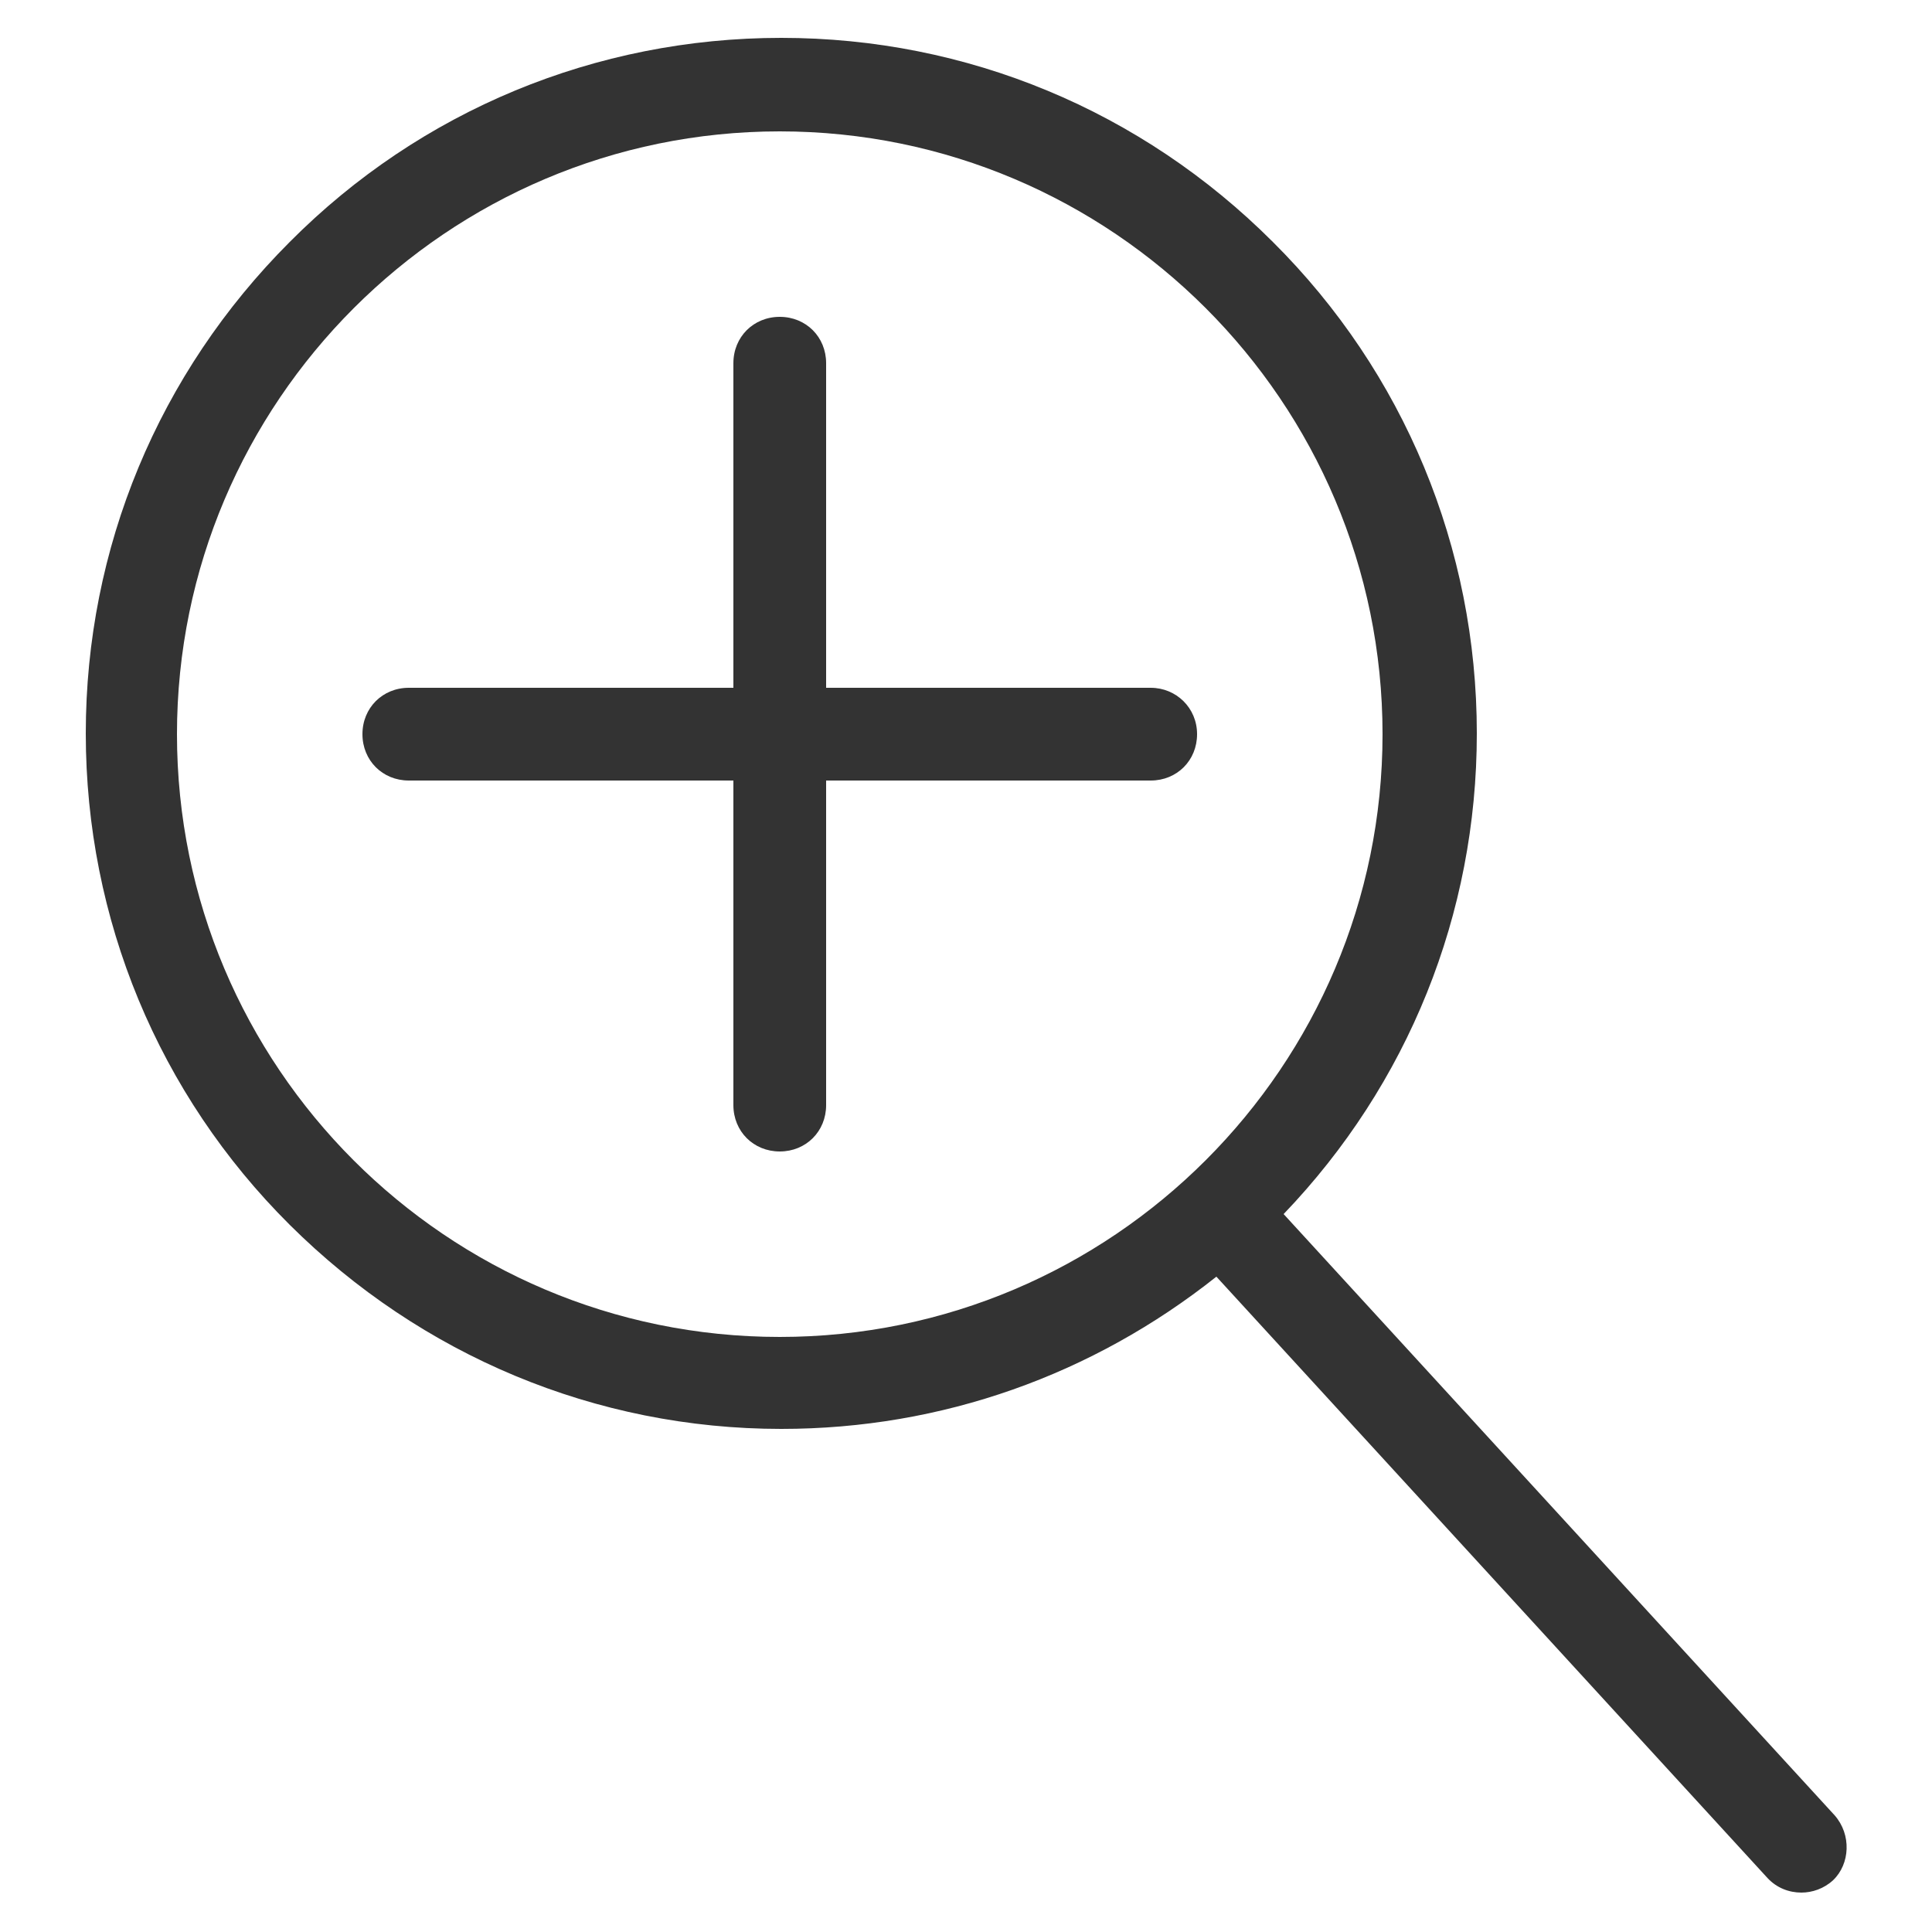
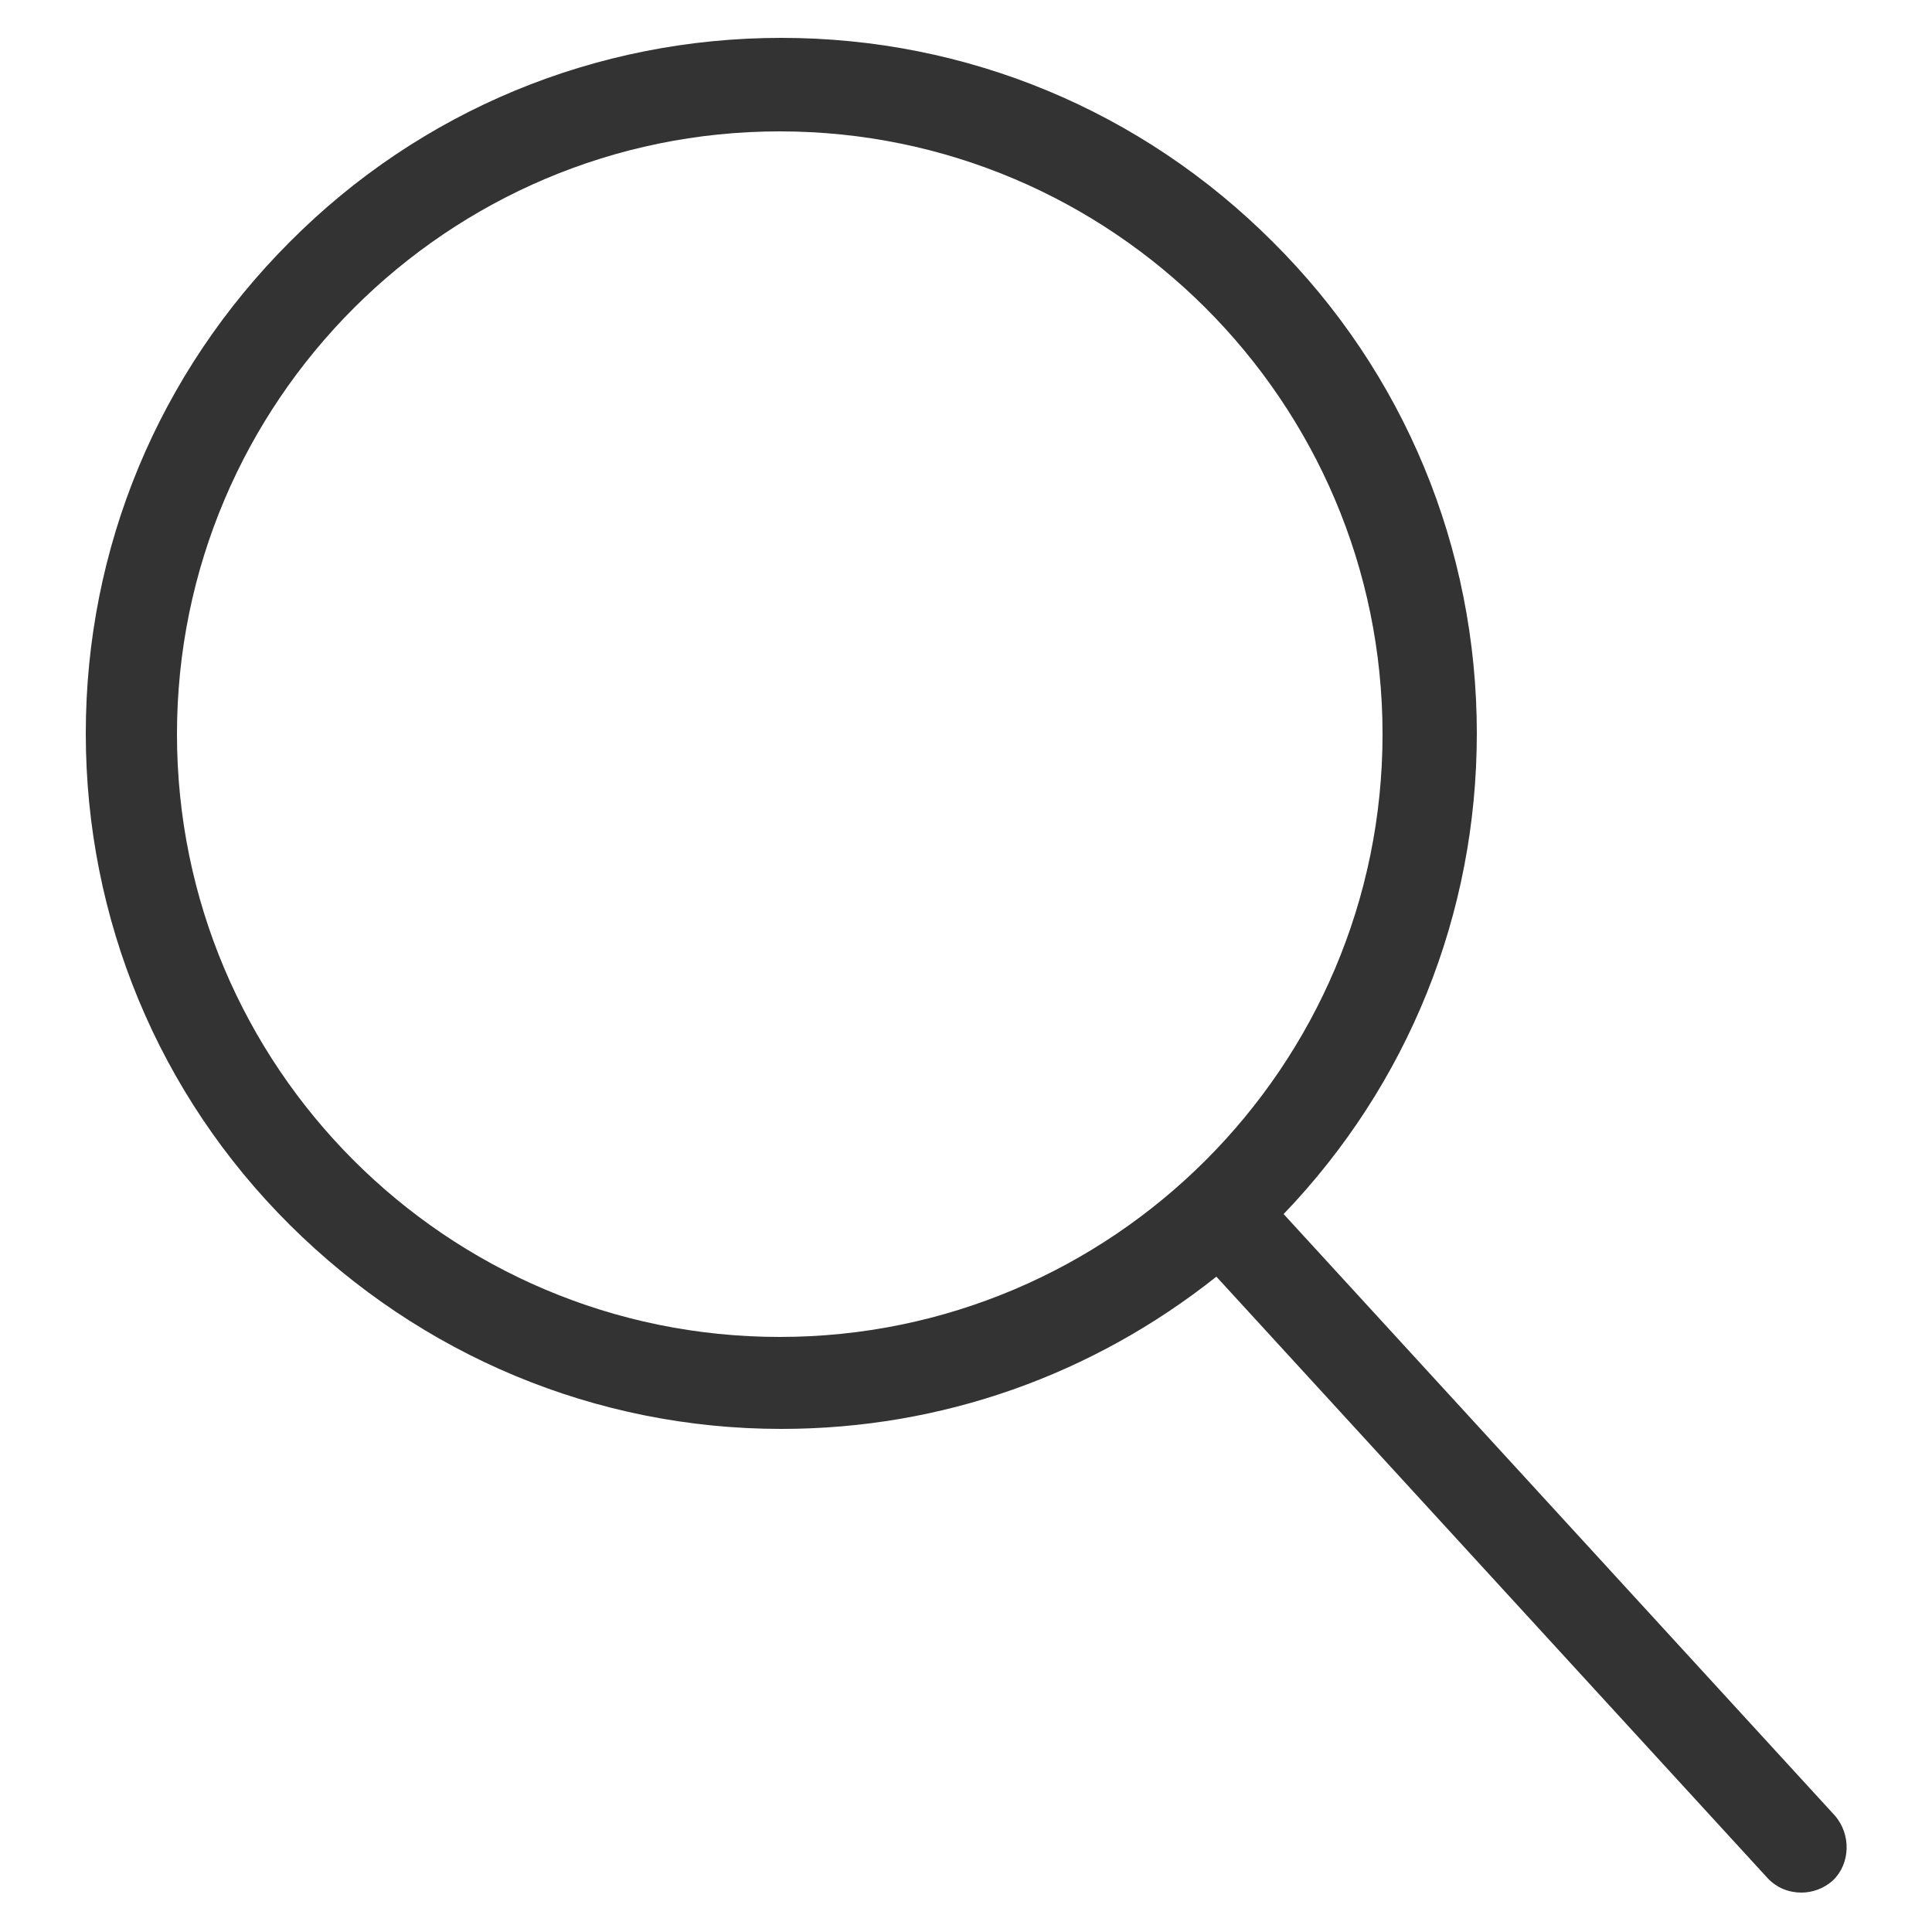
<svg xmlns="http://www.w3.org/2000/svg" version="1.1" id="Layer_1" x="0px" y="0px" viewBox="0 0 25 25" style="enable-background:new 0 0 25 25;" xml:space="preserve">
  <style type="text/css">
	.st0{fill:#333333;}
</style>
  <g transform="translate(280 2280)">
    <path class="st0" d="M-256.26-2256.51l-7.13-7.78c1.61-1.68,2.5-3.88,2.5-6.22c0-2.4-0.94-4.67-2.64-6.36   c-1.7-1.7-3.96-2.64-6.36-2.64s-4.67,0.94-6.36,2.64c-1.7,1.7-2.64,3.96-2.64,6.36s0.94,4.67,2.64,6.36s3.96,2.64,6.36,2.64   c2.08,0,4.03-0.7,5.63-1.97l7.13,7.78c0.12,0.13,0.28,0.19,0.44,0.19c0.14,0,0.29-0.05,0.41-0.16   C-256.06-2255.88-256.04-2256.26-256.26-2256.51L-256.26-2256.51z M-277.71-2270.5c0-4.3,3.5-7.8,7.8-7.8s7.8,3.5,7.8,7.8   s-3.5,7.8-7.8,7.8C-274.22-2262.7-277.71-2266.2-277.71-2270.5z" />
-     <path class="st0" d="M-265.11-2271.1h-4.2v-4.2c0-0.34-0.26-0.6-0.6-0.6s-0.6,0.26-0.6,0.6v4.2h-4.2c-0.34,0-0.6,0.26-0.6,0.6   s0.26,0.6,0.6,0.6h4.2v4.2c0,0.34,0.26,0.6,0.6,0.6s0.6-0.26,0.6-0.6v-4.2h4.2c0.34,0,0.6-0.26,0.6-0.6   S-264.78-2271.1-265.11-2271.1z" />
  </g>
</svg>